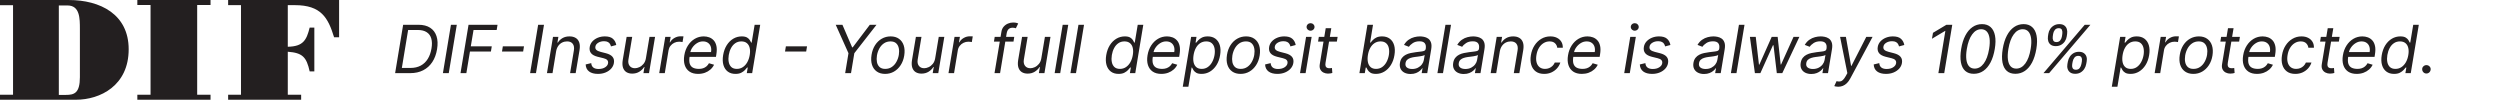
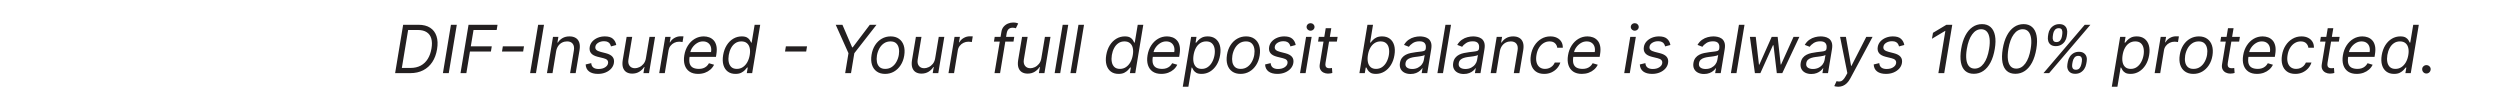
<svg xmlns="http://www.w3.org/2000/svg" width="376" height="15" viewBox="0 0 376 15" fill="none">
  <path d="M61.699 11H59.426L60.633 3.727H62.949C63.654 3.727 64.236 3.875 64.692 4.171C65.152 4.467 65.471 4.89 65.651 5.439C65.834 5.988 65.861 6.644 65.733 7.406C65.61 8.154 65.371 8.797 65.016 9.335C64.663 9.87 64.206 10.281 63.645 10.57C63.086 10.857 62.438 11 61.699 11ZM60.438 10.219H61.727C62.329 10.219 62.847 10.1 63.283 9.864C63.721 9.627 64.073 9.29 64.341 8.852C64.611 8.414 64.796 7.894 64.895 7.293C64.994 6.715 64.985 6.219 64.867 5.805C64.751 5.388 64.522 5.068 64.181 4.846C63.843 4.621 63.389 4.509 62.821 4.509H61.383L60.438 10.219ZM68.702 3.727L67.494 11H66.614L67.821 3.727H68.702ZM69.26 11L70.468 3.727H74.828L74.701 4.509H71.22L70.808 6.966H73.962L73.834 7.747H70.681L70.141 11H69.26ZM78.808 6.973L78.68 7.754H75.499L75.626 6.973H78.808ZM81.817 3.727L80.61 11H79.729L80.936 3.727H81.817ZM83.64 7.719L83.1 11H82.262L83.171 5.545H83.981L83.838 6.398H83.909C84.08 6.121 84.311 5.898 84.602 5.73C84.893 5.56 85.245 5.474 85.657 5.474C86.021 5.474 86.329 5.55 86.58 5.702C86.833 5.851 87.012 6.078 87.116 6.384C87.223 6.687 87.238 7.07 87.162 7.534L86.58 11H85.742L86.31 7.591C86.381 7.165 86.325 6.831 86.143 6.589C85.963 6.348 85.678 6.227 85.287 6.227C85.017 6.227 84.768 6.285 84.538 6.401C84.311 6.517 84.118 6.687 83.959 6.909C83.803 7.132 83.696 7.402 83.64 7.719ZM92.685 6.767L91.89 6.98C91.861 6.852 91.812 6.729 91.741 6.611C91.672 6.49 91.565 6.392 91.421 6.316C91.279 6.238 91.085 6.199 90.839 6.199C90.505 6.199 90.215 6.276 89.969 6.43C89.722 6.581 89.582 6.774 89.546 7.009C89.51 7.214 89.558 7.379 89.688 7.502C89.818 7.625 90.036 7.726 90.341 7.804L91.123 8.003C91.591 8.124 91.925 8.305 92.124 8.546C92.325 8.785 92.394 9.097 92.33 9.48C92.278 9.793 92.142 10.072 91.922 10.318C91.701 10.564 91.42 10.758 91.076 10.901C90.733 11.043 90.351 11.114 89.93 11.114C89.368 11.114 88.926 10.993 88.601 10.751C88.277 10.508 88.104 10.155 88.083 9.693L88.921 9.494C88.942 9.786 89.046 10.006 89.234 10.155C89.423 10.302 89.688 10.375 90.029 10.375C90.42 10.375 90.745 10.292 91.005 10.126C91.266 9.958 91.414 9.757 91.449 9.523C91.485 9.331 91.447 9.171 91.336 9.043C91.227 8.915 91.037 8.82 90.768 8.756L89.901 8.543C89.418 8.422 89.08 8.237 88.885 7.989C88.694 7.74 88.63 7.428 88.694 7.051C88.746 6.743 88.878 6.471 89.091 6.234C89.307 5.998 89.577 5.812 89.901 5.677C90.228 5.542 90.583 5.474 90.966 5.474C91.506 5.474 91.91 5.593 92.177 5.83C92.445 6.064 92.614 6.376 92.685 6.767ZM97.143 8.77L97.683 5.545H98.521L97.612 11H96.773L96.93 10.077H96.873C96.702 10.354 96.465 10.589 96.159 10.783C95.854 10.975 95.495 11.071 95.083 11.071C94.742 11.071 94.451 10.996 94.21 10.847C93.97 10.696 93.8 10.469 93.698 10.165C93.599 9.86 93.587 9.475 93.663 9.011L94.245 5.545H95.083L94.515 8.955C94.451 9.352 94.511 9.67 94.696 9.906C94.881 10.143 95.147 10.261 95.495 10.261C95.703 10.261 95.924 10.208 96.156 10.102C96.39 9.995 96.598 9.832 96.781 9.612C96.965 9.391 97.086 9.111 97.143 8.77ZM99.147 11L100.056 5.545H100.865L100.723 6.369H100.78C100.922 6.099 101.139 5.88 101.43 5.712C101.721 5.544 102.03 5.46 102.357 5.46C102.421 5.46 102.498 5.461 102.588 5.464C102.677 5.464 102.747 5.467 102.797 5.474L102.655 6.327C102.627 6.32 102.563 6.309 102.463 6.295C102.364 6.278 102.257 6.27 102.144 6.27C101.878 6.27 101.633 6.326 101.409 6.437C101.184 6.546 100.995 6.697 100.844 6.891C100.692 7.083 100.595 7.302 100.553 7.548L99.985 11H99.147ZM104.993 11.114C104.47 11.114 104.038 10.998 103.697 10.766C103.356 10.531 103.118 10.204 102.983 9.786C102.849 9.364 102.827 8.874 102.92 8.315C103.012 7.757 103.195 7.264 103.47 6.838C103.745 6.41 104.087 6.076 104.496 5.837C104.906 5.595 105.356 5.474 105.846 5.474C106.13 5.474 106.403 5.522 106.666 5.616C106.929 5.711 107.156 5.865 107.348 6.078C107.54 6.289 107.673 6.568 107.749 6.916C107.825 7.264 107.82 7.693 107.735 8.202L107.678 8.557H103.474L103.587 7.832H106.939C106.994 7.525 106.98 7.25 106.897 7.009C106.816 6.767 106.675 6.576 106.474 6.437C106.275 6.297 106.023 6.227 105.718 6.227C105.403 6.227 105.109 6.312 104.837 6.483C104.565 6.651 104.338 6.864 104.155 7.122C103.973 7.378 103.859 7.638 103.814 7.903L103.715 8.528C103.644 8.981 103.655 9.34 103.747 9.608C103.842 9.875 104.006 10.068 104.241 10.187C104.475 10.303 104.769 10.361 105.121 10.361C105.346 10.361 105.553 10.33 105.743 10.268C105.932 10.204 106.101 10.11 106.251 9.984C106.4 9.857 106.525 9.698 106.627 9.509L107.394 9.736C107.264 10.01 107.08 10.252 106.844 10.46C106.609 10.666 106.335 10.827 106.02 10.943C105.707 11.057 105.365 11.114 104.993 11.114ZM110.613 11.114C110.156 11.114 109.773 10.999 109.463 10.769C109.152 10.537 108.933 10.21 108.806 9.789C108.68 9.365 108.665 8.865 108.759 8.287C108.856 7.714 109.038 7.217 109.303 6.795C109.57 6.374 109.898 6.049 110.286 5.819C110.675 5.589 111.098 5.474 111.558 5.474C111.913 5.474 112.184 5.534 112.371 5.652C112.56 5.768 112.698 5.901 112.783 6.05C112.868 6.197 112.933 6.317 112.978 6.412H113.049L113.497 3.727H114.335L113.127 11H112.318L112.46 10.162H112.36C112.282 10.261 112.173 10.387 112.034 10.538C111.894 10.688 111.709 10.821 111.48 10.94C111.252 11.056 110.963 11.114 110.613 11.114ZM110.819 10.361C111.155 10.361 111.456 10.273 111.721 10.098C111.989 9.92 112.211 9.675 112.389 9.363C112.566 9.048 112.689 8.685 112.758 8.273C112.827 7.866 112.824 7.509 112.751 7.204C112.677 6.896 112.537 6.657 112.328 6.487C112.12 6.314 111.844 6.227 111.501 6.227C111.148 6.227 110.842 6.318 110.581 6.501C110.321 6.681 110.109 6.926 109.945 7.236C109.782 7.544 109.669 7.889 109.605 8.273C109.541 8.661 109.539 9.014 109.601 9.331C109.663 9.646 109.793 9.897 109.992 10.084C110.193 10.268 110.469 10.361 110.819 10.361ZM121.377 6.973L121.249 7.754H118.067L118.195 6.973H121.377ZM125.692 3.727H126.701L128.164 7.122H128.249L130.82 3.727H131.828L128.49 8.003L127.993 11H127.113L127.61 8.003L125.692 3.727ZM133.126 11.114C132.625 11.114 132.204 10.994 131.866 10.755C131.527 10.516 131.288 10.181 131.148 9.75C131.011 9.319 130.989 8.817 131.081 8.244C131.171 7.686 131.35 7.199 131.617 6.785C131.887 6.368 132.222 6.046 132.622 5.819C133.025 5.589 133.467 5.474 133.95 5.474C134.452 5.474 134.871 5.595 135.207 5.837C135.546 6.076 135.785 6.412 135.925 6.845C136.064 7.276 136.088 7.78 135.996 8.358C135.906 8.912 135.725 9.396 135.452 9.81C135.183 10.222 134.848 10.543 134.447 10.773C134.05 11 133.609 11.114 133.126 11.114ZM133.141 10.361C133.524 10.361 133.857 10.262 134.138 10.066C134.423 9.87 134.652 9.61 134.827 9.288C135.005 8.966 135.125 8.618 135.186 8.244C135.243 7.889 135.241 7.559 135.179 7.254C135.117 6.946 134.986 6.698 134.785 6.511C134.584 6.322 134.301 6.227 133.936 6.227C133.553 6.227 133.218 6.327 132.931 6.526C132.647 6.724 132.417 6.986 132.242 7.31C132.067 7.635 131.95 7.984 131.891 8.358C131.834 8.713 131.835 9.043 131.894 9.349C131.956 9.652 132.087 9.897 132.288 10.084C132.492 10.268 132.776 10.361 133.141 10.361ZM140.649 8.77L141.188 5.545H142.026L141.117 11H140.279L140.436 10.077H140.379C140.208 10.354 139.97 10.589 139.665 10.783C139.36 10.975 139.001 11.071 138.589 11.071C138.248 11.071 137.957 10.996 137.715 10.847C137.476 10.696 137.306 10.469 137.204 10.165C137.105 9.86 137.093 9.475 137.169 9.011L137.751 5.545H138.589L138.021 8.955C137.957 9.352 138.017 9.67 138.202 9.906C138.387 10.143 138.653 10.261 139.001 10.261C139.209 10.261 139.429 10.208 139.661 10.102C139.896 9.995 140.104 9.832 140.286 9.612C140.471 9.391 140.592 9.111 140.649 8.77ZM142.652 11L143.561 5.545H144.371L144.229 6.369H144.286C144.428 6.099 144.645 5.88 144.936 5.712C145.227 5.544 145.536 5.46 145.863 5.46C145.926 5.46 146.003 5.461 146.093 5.464C146.183 5.464 146.253 5.467 146.303 5.474L146.161 6.327C146.132 6.32 146.069 6.309 145.969 6.295C145.87 6.278 145.763 6.27 145.65 6.27C145.384 6.27 145.139 6.326 144.914 6.437C144.69 6.546 144.501 6.697 144.35 6.891C144.198 7.083 144.101 7.302 144.059 7.548L143.49 11H142.652ZM152.543 5.545L152.43 6.256H149.489L149.603 5.545H152.543ZM149.574 11L150.611 4.793C150.659 4.48 150.772 4.22 150.952 4.011C151.135 3.803 151.351 3.647 151.602 3.543C151.855 3.438 152.112 3.386 152.373 3.386C152.579 3.386 152.743 3.403 152.866 3.436C152.992 3.469 153.083 3.5 153.14 3.528L152.785 4.253C152.742 4.239 152.685 4.221 152.614 4.2C152.546 4.178 152.451 4.168 152.33 4.168C152.053 4.168 151.842 4.237 151.698 4.377C151.554 4.517 151.456 4.722 151.407 4.991L150.412 11H149.574ZM156.615 8.77L157.155 5.545H157.993L157.084 11H156.246L156.402 10.077H156.346C156.175 10.354 155.937 10.589 155.632 10.783C155.326 10.975 154.968 11.071 154.556 11.071C154.215 11.071 153.924 10.996 153.682 10.847C153.443 10.696 153.273 10.469 153.171 10.165C153.071 9.86 153.06 9.475 153.135 9.011L153.718 5.545H154.556L153.988 8.955C153.924 9.352 153.984 9.67 154.169 9.906C154.353 10.143 154.62 10.261 154.968 10.261C155.176 10.261 155.396 10.208 155.628 10.102C155.863 9.995 156.071 9.832 156.253 9.612C156.438 9.391 156.559 9.111 156.615 8.77ZM160.665 3.727L159.457 11H158.619L159.827 3.727H160.665ZM163.038 3.727L161.83 11H160.992L162.2 3.727H163.038ZM168.23 11.114C167.773 11.114 167.39 10.999 167.08 10.769C166.77 10.537 166.551 10.21 166.423 9.789C166.297 9.365 166.282 8.865 166.377 8.287C166.474 7.714 166.655 7.217 166.92 6.795C167.187 6.374 167.515 6.049 167.904 5.819C168.292 5.589 168.716 5.474 169.175 5.474C169.53 5.474 169.801 5.534 169.988 5.652C170.177 5.768 170.315 5.901 170.4 6.05C170.485 6.197 170.55 6.317 170.595 6.412H170.666L171.114 3.727H171.952L170.744 11H169.935L170.077 10.162H169.977C169.899 10.261 169.79 10.387 169.651 10.538C169.511 10.688 169.326 10.821 169.097 10.94C168.869 11.056 168.581 11.114 168.23 11.114ZM168.436 10.361C168.772 10.361 169.073 10.273 169.338 10.098C169.606 9.92 169.828 9.675 170.006 9.363C170.183 9.048 170.307 8.685 170.375 8.273C170.444 7.866 170.441 7.509 170.368 7.204C170.295 6.896 170.154 6.657 169.945 6.487C169.737 6.314 169.461 6.227 169.118 6.227C168.765 6.227 168.459 6.318 168.198 6.501C167.938 6.681 167.726 6.926 167.563 7.236C167.399 7.544 167.286 7.889 167.222 8.273C167.158 8.661 167.157 9.014 167.218 9.331C167.28 9.646 167.41 9.897 167.609 10.084C167.81 10.268 168.086 10.361 168.436 10.361ZM174.661 11.114C174.138 11.114 173.706 10.998 173.365 10.766C173.024 10.531 172.786 10.204 172.651 9.786C172.517 9.364 172.495 8.874 172.588 8.315C172.68 7.757 172.863 7.264 173.138 6.838C173.413 6.41 173.755 6.076 174.164 5.837C174.574 5.595 175.024 5.474 175.514 5.474C175.798 5.474 176.071 5.522 176.334 5.616C176.597 5.711 176.824 5.865 177.016 6.078C177.208 6.289 177.341 6.568 177.417 6.916C177.493 7.264 177.488 7.693 177.403 8.202L177.346 8.557H173.142L173.255 7.832H176.607C176.662 7.525 176.648 7.25 176.565 7.009C176.484 6.767 176.343 6.576 176.142 6.437C175.943 6.297 175.691 6.227 175.386 6.227C175.071 6.227 174.777 6.312 174.505 6.483C174.233 6.651 174.006 6.864 173.823 7.122C173.641 7.378 173.527 7.638 173.482 7.903L173.383 8.528C173.312 8.981 173.323 9.34 173.415 9.608C173.51 9.875 173.674 10.068 173.909 10.187C174.143 10.303 174.436 10.361 174.789 10.361C175.014 10.361 175.221 10.33 175.411 10.268C175.6 10.204 175.769 10.11 175.919 9.984C176.068 9.857 176.193 9.698 176.295 9.509L177.062 9.736C176.932 10.01 176.748 10.252 176.512 10.46C176.277 10.666 176.003 10.827 175.688 10.943C175.375 11.057 175.033 11.114 174.661 11.114ZM177.888 13.046L179.145 5.545H179.954L179.812 6.412H179.912C179.988 6.317 180.092 6.197 180.224 6.05C180.359 5.901 180.54 5.768 180.768 5.652C180.997 5.534 181.29 5.474 181.645 5.474C182.104 5.474 182.489 5.589 182.799 5.819C183.109 6.049 183.328 6.374 183.456 6.795C183.584 7.217 183.6 7.714 183.506 8.287C183.411 8.865 183.23 9.365 182.962 9.789C182.695 10.21 182.368 10.537 181.982 10.769C181.596 10.999 181.176 11.114 180.721 11.114C180.371 11.114 180.1 11.056 179.908 10.94C179.716 10.821 179.577 10.688 179.489 10.538C179.402 10.387 179.334 10.261 179.287 10.162H179.216L178.733 13.046H177.888ZM179.514 8.273C179.448 8.685 179.448 9.048 179.514 9.363C179.583 9.675 179.719 9.92 179.922 10.098C180.128 10.273 180.399 10.361 180.736 10.361C181.086 10.361 181.393 10.268 181.655 10.084C181.921 9.897 182.138 9.646 182.309 9.331C182.482 9.014 182.601 8.661 182.667 8.273C182.729 7.889 182.727 7.544 182.66 7.236C182.594 6.926 182.459 6.681 182.256 6.501C182.052 6.318 181.773 6.227 181.417 6.227C181.077 6.227 180.775 6.314 180.512 6.487C180.251 6.657 180.036 6.896 179.866 7.204C179.698 7.509 179.58 7.866 179.514 8.273ZM186.583 11.114C186.082 11.114 185.661 10.994 185.323 10.755C184.984 10.516 184.745 10.181 184.605 9.75C184.468 9.319 184.446 8.817 184.538 8.244C184.628 7.686 184.807 7.199 185.074 6.785C185.344 6.368 185.679 6.046 186.079 5.819C186.482 5.589 186.924 5.474 187.407 5.474C187.909 5.474 188.328 5.595 188.664 5.837C189.003 6.076 189.242 6.412 189.382 6.845C189.521 7.276 189.545 7.78 189.453 8.358C189.363 8.912 189.182 9.396 188.909 9.81C188.64 10.222 188.305 10.543 187.904 10.773C187.507 11 187.066 11.114 186.583 11.114ZM186.598 10.361C186.981 10.361 187.314 10.262 187.596 10.066C187.88 9.87 188.109 9.61 188.284 9.288C188.462 8.966 188.582 8.618 188.643 8.244C188.7 7.889 188.698 7.559 188.636 7.254C188.574 6.946 188.443 6.698 188.242 6.511C188.041 6.322 187.758 6.227 187.393 6.227C187.01 6.227 186.675 6.327 186.388 6.526C186.104 6.724 185.874 6.986 185.699 7.31C185.524 7.635 185.407 7.984 185.348 8.358C185.291 8.713 185.292 9.043 185.351 9.349C185.413 9.652 185.544 9.897 185.745 10.084C185.949 10.268 186.233 10.361 186.598 10.361ZM194.873 6.767L194.077 6.98C194.049 6.852 193.999 6.729 193.928 6.611C193.859 6.49 193.753 6.392 193.608 6.316C193.466 6.238 193.272 6.199 193.026 6.199C192.692 6.199 192.402 6.276 192.156 6.43C191.91 6.581 191.769 6.774 191.733 7.009C191.698 7.214 191.745 7.379 191.876 7.502C192.006 7.625 192.224 7.726 192.529 7.804L193.31 8.003C193.779 8.124 194.113 8.305 194.312 8.546C194.513 8.785 194.581 9.097 194.518 9.48C194.465 9.793 194.329 10.072 194.109 10.318C193.889 10.564 193.607 10.758 193.264 10.901C192.921 11.043 192.538 11.114 192.117 11.114C191.556 11.114 191.113 10.993 190.789 10.751C190.465 10.508 190.292 10.155 190.27 9.693L191.108 9.494C191.13 9.786 191.234 10.006 191.421 10.155C191.61 10.302 191.876 10.375 192.216 10.375C192.607 10.375 192.933 10.292 193.193 10.126C193.453 9.958 193.601 9.757 193.637 9.523C193.672 9.331 193.635 9.171 193.523 9.043C193.414 8.915 193.225 8.82 192.955 8.756L192.089 8.543C191.606 8.422 191.267 8.237 191.073 7.989C190.881 7.74 190.817 7.428 190.881 7.051C190.933 6.743 191.066 6.471 191.279 6.234C191.494 5.998 191.764 5.812 192.089 5.677C192.415 5.542 192.77 5.474 193.154 5.474C193.694 5.474 194.097 5.593 194.365 5.83C194.632 6.064 194.802 6.376 194.873 6.767ZM195.523 11L196.433 5.545H197.271L196.362 11H195.523ZM197.107 4.622C196.944 4.622 196.803 4.567 196.685 4.455C196.569 4.344 196.511 4.21 196.511 4.054C196.511 3.898 196.569 3.764 196.685 3.653C196.803 3.541 196.944 3.486 197.107 3.486C197.271 3.486 197.41 3.541 197.526 3.653C197.645 3.764 197.704 3.898 197.704 4.054C197.704 4.21 197.645 4.344 197.526 4.455C197.41 4.567 197.271 4.622 197.107 4.622ZM201.178 5.545L201.064 6.256H198.237L198.351 5.545H201.178ZM199.388 4.239H200.226L199.36 9.438C199.322 9.674 199.328 9.852 199.377 9.97C199.429 10.086 199.508 10.164 199.612 10.204C199.718 10.242 199.833 10.261 199.956 10.261C200.048 10.261 200.124 10.257 200.183 10.247C200.243 10.235 200.29 10.226 200.325 10.219L200.382 10.972C200.318 10.993 200.232 11.014 200.123 11.036C200.017 11.059 199.885 11.071 199.729 11.071C199.492 11.071 199.27 11.02 199.061 10.918C198.853 10.816 198.693 10.662 198.582 10.453C198.471 10.245 198.441 9.982 198.493 9.665L199.388 4.239ZM204.455 11L205.663 3.727H206.501L206.061 6.412H206.132C206.207 6.317 206.313 6.197 206.448 6.05C206.583 5.901 206.764 5.768 206.991 5.652C207.218 5.534 207.509 5.474 207.865 5.474C208.324 5.474 208.709 5.589 209.019 5.819C209.331 6.049 209.55 6.374 209.676 6.795C209.803 7.217 209.82 7.714 209.725 8.287C209.631 8.865 209.45 9.365 209.182 9.789C208.917 10.21 208.59 10.537 208.202 10.769C207.816 10.999 207.396 11.114 206.941 11.114C206.591 11.114 206.32 11.056 206.128 10.94C205.939 10.821 205.799 10.688 205.709 10.538C205.621 10.387 205.554 10.261 205.507 10.162H205.407L205.265 11H204.455ZM205.734 8.273C205.668 8.685 205.669 9.048 205.737 9.363C205.806 9.675 205.942 9.92 206.146 10.098C206.349 10.273 206.619 10.361 206.955 10.361C207.306 10.361 207.614 10.268 207.879 10.084C208.144 9.897 208.362 9.646 208.532 9.331C208.703 9.014 208.821 8.661 208.887 8.273C208.949 7.889 208.946 7.544 208.88 7.236C208.816 6.926 208.681 6.681 208.475 6.501C208.272 6.318 207.992 6.227 207.637 6.227C207.296 6.227 206.994 6.314 206.732 6.487C206.471 6.657 206.256 6.896 206.085 7.204C205.917 7.509 205.8 7.866 205.734 8.273ZM212.144 11.128C211.798 11.128 211.495 11.063 211.235 10.932C210.974 10.8 210.781 10.609 210.656 10.361C210.53 10.11 210.496 9.807 210.553 9.452C210.607 9.139 210.713 8.886 210.869 8.692C211.025 8.495 211.214 8.341 211.437 8.23C211.662 8.116 211.903 8.032 212.161 7.978C212.422 7.921 212.681 7.877 212.939 7.847C213.275 7.804 213.549 7.771 213.759 7.747C213.97 7.723 214.129 7.684 214.235 7.63C214.342 7.576 214.407 7.482 214.431 7.349V7.321C214.487 6.973 214.441 6.702 214.292 6.508C214.143 6.311 213.877 6.213 213.493 6.213C213.095 6.213 212.763 6.301 212.495 6.476C212.228 6.651 212.03 6.838 211.902 7.037L211.164 6.753C211.358 6.421 211.59 6.163 211.86 5.979C212.129 5.792 212.412 5.661 212.708 5.588C213.004 5.512 213.289 5.474 213.564 5.474C213.739 5.474 213.937 5.496 214.157 5.538C214.377 5.579 214.583 5.663 214.775 5.79C214.969 5.918 215.115 6.111 215.212 6.369C215.311 6.627 215.325 6.973 215.254 7.406L214.658 11H213.82L213.948 10.261H213.905C213.829 10.38 213.713 10.506 213.557 10.641C213.403 10.776 213.208 10.891 212.971 10.986C212.737 11.081 212.461 11.128 212.144 11.128ZM212.385 10.375C212.717 10.375 213.007 10.31 213.255 10.18C213.506 10.05 213.707 9.881 213.859 9.675C214.013 9.469 214.109 9.253 214.146 9.026L214.274 8.259C214.232 8.301 214.148 8.34 214.022 8.376C213.897 8.409 213.755 8.438 213.596 8.464C213.44 8.488 213.287 8.509 213.138 8.528C212.991 8.545 212.873 8.559 212.783 8.571C212.56 8.599 212.348 8.646 212.147 8.71C211.948 8.771 211.78 8.865 211.643 8.99C211.508 9.113 211.424 9.281 211.391 9.494C211.341 9.786 211.411 10.006 211.6 10.155C211.79 10.302 212.051 10.375 212.385 10.375ZM218.233 3.727L217.026 11H216.188L217.395 3.727H218.233ZM220.151 11.128C219.806 11.128 219.503 11.063 219.242 10.932C218.982 10.8 218.789 10.609 218.664 10.361C218.538 10.11 218.504 9.807 218.561 9.452C218.615 9.139 218.72 8.886 218.877 8.692C219.033 8.495 219.222 8.341 219.445 8.23C219.67 8.116 219.911 8.032 220.169 7.978C220.43 7.921 220.689 7.877 220.947 7.847C221.283 7.804 221.557 7.771 221.767 7.747C221.978 7.723 222.137 7.684 222.243 7.63C222.35 7.576 222.415 7.482 222.438 7.349V7.321C222.495 6.973 222.449 6.702 222.3 6.508C222.151 6.311 221.884 6.213 221.501 6.213C221.103 6.213 220.771 6.301 220.503 6.476C220.235 6.651 220.038 6.838 219.91 7.037L219.171 6.753C219.365 6.421 219.597 6.163 219.867 5.979C220.137 5.792 220.42 5.661 220.716 5.588C221.012 5.512 221.297 5.474 221.572 5.474C221.747 5.474 221.945 5.496 222.165 5.538C222.385 5.579 222.591 5.663 222.783 5.79C222.977 5.918 223.123 6.111 223.22 6.369C223.319 6.627 223.333 6.973 223.262 7.406L222.666 11H221.828L221.955 10.261H221.913C221.837 10.38 221.721 10.506 221.565 10.641C221.411 10.776 221.216 10.891 220.979 10.986C220.744 11.081 220.469 11.128 220.151 11.128ZM220.393 10.375C220.724 10.375 221.014 10.31 221.263 10.18C221.514 10.05 221.715 9.881 221.867 9.675C222.021 9.469 222.116 9.253 222.154 9.026L222.282 8.259C222.24 8.301 222.155 8.34 222.03 8.376C221.905 8.409 221.762 8.438 221.604 8.464C221.448 8.488 221.295 8.509 221.146 8.528C220.999 8.545 220.881 8.559 220.791 8.571C220.568 8.599 220.356 8.646 220.155 8.71C219.956 8.771 219.788 8.865 219.651 8.99C219.516 9.113 219.432 9.281 219.399 9.494C219.349 9.786 219.419 10.006 219.608 10.155C219.798 10.302 220.059 10.375 220.393 10.375ZM225.573 7.719L225.033 11H224.195L225.104 5.545H225.914L225.772 6.398H225.843C226.013 6.121 226.244 5.898 226.536 5.73C226.827 5.56 227.178 5.474 227.59 5.474C227.955 5.474 228.263 5.55 228.513 5.702C228.767 5.851 228.946 6.078 229.05 6.384C229.156 6.687 229.172 7.07 229.096 7.534L228.513 11H227.675L228.244 7.591C228.315 7.165 228.259 6.831 228.077 6.589C227.897 6.348 227.612 6.227 227.221 6.227C226.951 6.227 226.701 6.285 226.472 6.401C226.244 6.517 226.051 6.687 225.893 6.909C225.737 7.132 225.63 7.402 225.573 7.719ZM232.247 11.114C231.733 11.114 231.311 10.993 230.982 10.751C230.656 10.51 230.428 10.177 230.301 9.754C230.173 9.33 230.154 8.846 230.244 8.301C230.334 7.747 230.516 7.258 230.791 6.835C231.065 6.408 231.407 6.076 231.817 5.837C232.227 5.595 232.677 5.474 233.17 5.474C233.553 5.474 233.887 5.545 234.171 5.688C234.455 5.83 234.674 6.028 234.828 6.284C234.982 6.54 235.054 6.838 235.045 7.179H234.207C234.183 6.93 234.077 6.71 233.887 6.518C233.7 6.324 233.423 6.227 233.056 6.227C232.73 6.227 232.429 6.312 232.154 6.483C231.88 6.651 231.649 6.889 231.462 7.197C231.275 7.502 231.148 7.861 231.082 8.273C231.011 8.694 231.017 9.061 231.1 9.374C231.182 9.686 231.333 9.929 231.551 10.102C231.768 10.274 232.043 10.361 232.374 10.361C232.592 10.361 232.796 10.323 232.985 10.247C233.175 10.171 233.343 10.062 233.49 9.92C233.636 9.778 233.752 9.608 233.838 9.409H234.676C234.571 9.731 234.405 10.021 234.175 10.279C233.945 10.535 233.667 10.738 233.34 10.89C233.014 11.039 232.649 11.114 232.247 11.114ZM237.904 11.114C237.38 11.114 236.948 10.998 236.607 10.766C236.267 10.531 236.029 10.204 235.894 9.786C235.759 9.364 235.737 8.874 235.83 8.315C235.922 7.757 236.106 7.264 236.38 6.838C236.655 6.41 236.997 6.076 237.406 5.837C237.816 5.595 238.266 5.474 238.756 5.474C239.04 5.474 239.313 5.522 239.576 5.616C239.839 5.711 240.066 5.865 240.258 6.078C240.45 6.289 240.584 6.568 240.659 6.916C240.735 7.264 240.73 7.693 240.645 8.202L240.588 8.557H236.384L236.497 7.832H239.85C239.904 7.525 239.89 7.25 239.807 7.009C239.727 6.767 239.586 6.576 239.384 6.437C239.186 6.297 238.933 6.227 238.628 6.227C238.313 6.227 238.02 6.312 237.747 6.483C237.475 6.651 237.248 6.864 237.066 7.122C236.883 7.378 236.77 7.638 236.725 7.903L236.625 8.528C236.554 8.981 236.565 9.34 236.657 9.608C236.752 9.875 236.916 10.068 237.151 10.187C237.385 10.303 237.679 10.361 238.031 10.361C238.256 10.361 238.463 10.33 238.653 10.268C238.842 10.204 239.012 10.11 239.161 9.984C239.31 9.857 239.435 9.698 239.537 9.509L240.304 9.736C240.174 10.01 239.99 10.252 239.754 10.46C239.519 10.666 239.245 10.827 238.93 10.943C238.617 11.057 238.275 11.114 237.904 11.114ZM244.283 11L245.192 5.545H246.03L245.121 11H244.283ZM245.867 4.622C245.704 4.622 245.563 4.567 245.444 4.455C245.328 4.344 245.27 4.21 245.27 4.054C245.27 3.898 245.328 3.764 245.444 3.653C245.563 3.541 245.704 3.486 245.867 3.486C246.03 3.486 246.17 3.541 246.286 3.653C246.404 3.764 246.464 3.898 246.464 4.054C246.464 4.21 246.404 4.344 246.286 4.455C246.17 4.567 246.03 4.622 245.867 4.622ZM251.23 6.767L250.435 6.98C250.406 6.852 250.357 6.729 250.286 6.611C250.217 6.49 250.11 6.392 249.966 6.316C249.824 6.238 249.63 6.199 249.384 6.199C249.05 6.199 248.76 6.276 248.513 6.43C248.267 6.581 248.126 6.774 248.091 7.009C248.055 7.214 248.103 7.379 248.233 7.502C248.363 7.625 248.581 7.726 248.886 7.804L249.668 8.003C250.136 8.124 250.47 8.305 250.669 8.546C250.87 8.785 250.939 9.097 250.875 9.48C250.823 9.793 250.687 10.072 250.467 10.318C250.246 10.564 249.965 10.758 249.621 10.901C249.278 11.043 248.896 11.114 248.474 11.114C247.913 11.114 247.471 10.993 247.146 10.751C246.822 10.508 246.649 10.155 246.628 9.693L247.466 9.494C247.487 9.786 247.591 10.006 247.778 10.155C247.968 10.302 248.233 10.375 248.574 10.375C248.964 10.375 249.29 10.292 249.55 10.126C249.811 9.958 249.959 9.757 249.994 9.523C250.03 9.331 249.992 9.171 249.881 9.043C249.772 8.915 249.582 8.82 249.312 8.756L248.446 8.543C247.963 8.422 247.625 8.237 247.43 7.989C247.239 7.74 247.175 7.428 247.239 7.051C247.291 6.743 247.423 6.471 247.636 6.234C247.852 5.998 248.122 5.812 248.446 5.677C248.773 5.542 249.128 5.474 249.511 5.474C250.051 5.474 250.455 5.593 250.722 5.83C250.99 6.064 251.159 6.376 251.23 6.767ZM256.284 11.128C255.939 11.128 255.636 11.063 255.375 10.932C255.115 10.8 254.922 10.609 254.796 10.361C254.671 10.11 254.637 9.807 254.693 9.452C254.748 9.139 254.853 8.886 255.009 8.692C255.166 8.495 255.355 8.341 255.578 8.23C255.802 8.116 256.044 8.032 256.302 7.978C256.562 7.921 256.822 7.877 257.08 7.847C257.416 7.804 257.689 7.771 257.9 7.747C258.111 7.723 258.269 7.684 258.376 7.63C258.482 7.576 258.548 7.482 258.571 7.349V7.321C258.628 6.973 258.582 6.702 258.433 6.508C258.284 6.311 258.017 6.213 257.634 6.213C257.236 6.213 256.903 6.301 256.636 6.476C256.368 6.651 256.171 6.838 256.043 7.037L255.304 6.753C255.498 6.421 255.73 6.163 256 5.979C256.27 5.792 256.553 5.661 256.849 5.588C257.145 5.512 257.43 5.474 257.705 5.474C257.88 5.474 258.078 5.496 258.298 5.538C258.518 5.579 258.724 5.663 258.916 5.79C259.11 5.918 259.255 6.111 259.352 6.369C259.452 6.627 259.466 6.973 259.395 7.406L258.798 11H257.96L258.088 10.261H258.046C257.97 10.38 257.854 10.506 257.698 10.641C257.544 10.776 257.348 10.891 257.112 10.986C256.877 11.081 256.602 11.128 256.284 11.128ZM256.526 10.375C256.857 10.375 257.147 10.31 257.396 10.18C257.647 10.05 257.848 9.881 257.999 9.675C258.153 9.469 258.249 9.253 258.287 9.026L258.415 8.259C258.372 8.301 258.288 8.34 258.163 8.376C258.037 8.409 257.895 8.438 257.737 8.464C257.58 8.488 257.428 8.509 257.279 8.528C257.132 8.545 257.013 8.559 256.923 8.571C256.701 8.599 256.489 8.646 256.288 8.71C256.089 8.771 255.921 8.865 255.784 8.99C255.649 9.113 255.565 9.281 255.531 9.494C255.482 9.786 255.552 10.006 255.741 10.155C255.93 10.302 256.192 10.375 256.526 10.375ZM262.374 3.727L261.166 11H260.328L261.536 3.727H262.374ZM263.937 11L263.184 5.545H264.065L264.548 9.722H264.605L266.465 5.545H267.36L267.815 9.707H267.872L269.747 5.545H270.627L268.056 11H267.232L266.735 6.81H266.65L264.761 11H263.937ZM272.417 11.128C272.071 11.128 271.768 11.063 271.508 10.932C271.248 10.8 271.055 10.609 270.929 10.361C270.804 10.11 270.769 9.807 270.826 9.452C270.881 9.139 270.986 8.886 271.142 8.692C271.298 8.495 271.488 8.341 271.71 8.23C271.935 8.116 272.177 8.032 272.435 7.978C272.695 7.921 272.954 7.877 273.213 7.847C273.549 7.804 273.822 7.771 274.033 7.747C274.244 7.723 274.402 7.684 274.509 7.63C274.615 7.576 274.68 7.482 274.704 7.349V7.321C274.761 6.973 274.715 6.702 274.566 6.508C274.416 6.311 274.15 6.213 273.767 6.213C273.369 6.213 273.036 6.301 272.769 6.476C272.501 6.651 272.303 6.838 272.176 7.037L271.437 6.753C271.631 6.421 271.863 6.163 272.133 5.979C272.403 5.792 272.686 5.661 272.982 5.588C273.278 5.512 273.563 5.474 273.838 5.474C274.013 5.474 274.21 5.496 274.431 5.538C274.651 5.579 274.857 5.663 275.048 5.79C275.243 5.918 275.388 6.111 275.485 6.369C275.585 6.627 275.599 6.973 275.528 7.406L274.931 11H274.093L274.221 10.261H274.178C274.103 10.38 273.987 10.506 273.83 10.641C273.677 10.776 273.481 10.891 273.244 10.986C273.01 11.081 272.734 11.128 272.417 11.128ZM272.659 10.375C272.99 10.375 273.28 10.31 273.529 10.18C273.78 10.05 273.981 9.881 274.132 9.675C274.286 9.469 274.382 9.253 274.42 9.026L274.548 8.259C274.505 8.301 274.421 8.34 274.296 8.376C274.17 8.409 274.028 8.438 273.869 8.464C273.713 8.488 273.561 8.509 273.411 8.528C273.265 8.545 273.146 8.559 273.056 8.571C272.834 8.599 272.622 8.646 272.421 8.71C272.222 8.771 272.054 8.865 271.916 8.99C271.781 9.113 271.697 9.281 271.664 9.494C271.615 9.786 271.684 10.006 271.874 10.155C272.063 10.302 272.325 10.375 272.659 10.375ZM276.472 13.046C276.33 13.046 276.204 13.034 276.095 13.01C275.989 12.989 275.915 12.967 275.875 12.946L276.216 12.207C276.41 12.259 276.583 12.275 276.734 12.254C276.888 12.235 277.034 12.16 277.171 12.03C277.311 11.902 277.456 11.701 277.608 11.426L277.842 11L276.749 5.545H277.622L278.403 9.906H278.46L280.69 5.545H281.635L278.29 11.788C278.134 12.079 277.962 12.318 277.775 12.502C277.588 12.687 277.385 12.823 277.168 12.911C276.95 13.001 276.718 13.046 276.472 13.046ZM286.406 6.767L285.61 6.98C285.582 6.852 285.532 6.729 285.461 6.611C285.393 6.49 285.286 6.392 285.142 6.316C285 6.238 284.806 6.199 284.559 6.199C284.225 6.199 283.935 6.276 283.689 6.43C283.443 6.581 283.302 6.774 283.267 7.009C283.231 7.214 283.279 7.379 283.409 7.502C283.539 7.625 283.757 7.726 284.062 7.804L284.843 8.003C285.312 8.124 285.646 8.305 285.845 8.546C286.046 8.785 286.115 9.097 286.051 9.48C285.999 9.793 285.863 10.072 285.642 10.318C285.422 10.564 285.141 10.758 284.797 10.901C284.454 11.043 284.072 11.114 283.65 11.114C283.089 11.114 282.646 10.993 282.322 10.751C281.998 10.508 281.825 10.155 281.804 9.693L282.642 9.494C282.663 9.786 282.767 10.006 282.954 10.155C283.144 10.302 283.409 10.375 283.75 10.375C284.14 10.375 284.466 10.292 284.726 10.126C284.987 9.958 285.135 9.757 285.17 9.523C285.206 9.331 285.168 9.171 285.056 9.043C284.948 8.915 284.758 8.82 284.488 8.756L283.622 8.543C283.139 8.422 282.8 8.237 282.606 7.989C282.414 7.74 282.35 7.428 282.414 7.051C282.467 6.743 282.599 6.471 282.812 6.234C283.028 5.998 283.297 5.812 283.622 5.677C283.949 5.542 284.304 5.474 284.687 5.474C285.227 5.474 285.631 5.593 285.898 5.83C286.166 6.064 286.335 6.376 286.406 6.767ZM293.619 3.727L292.412 11H291.531L292.582 4.651H292.54L290.565 5.83L290.721 4.935L292.738 3.727H293.619ZM296.861 11.099C296.326 11.099 295.895 10.954 295.569 10.663C295.242 10.369 295.027 9.944 294.922 9.388C294.818 8.829 294.83 8.154 294.958 7.364C295.086 6.578 295.295 5.906 295.586 5.35C295.878 4.791 296.236 4.365 296.662 4.072C297.089 3.776 297.567 3.628 298.097 3.628C298.627 3.628 299.057 3.776 299.386 4.072C299.718 4.368 299.938 4.794 300.047 5.35C300.158 5.906 300.147 6.578 300.015 7.364C299.882 8.154 299.67 8.828 299.379 9.384C299.088 9.941 298.729 10.366 298.303 10.659C297.877 10.953 297.396 11.099 296.861 11.099ZM296.989 10.318C297.522 10.318 297.978 10.062 298.356 9.551C298.738 9.037 299.006 8.308 299.162 7.364C299.267 6.734 299.288 6.198 299.226 5.755C299.165 5.312 299.028 4.975 298.814 4.743C298.601 4.511 298.32 4.395 297.969 4.395C297.444 4.395 296.992 4.654 296.613 5.173C296.234 5.689 295.966 6.419 295.81 7.364C295.706 7.993 295.684 8.528 295.743 8.969C295.802 9.409 295.937 9.744 296.148 9.974C296.358 10.203 296.639 10.318 296.989 10.318ZM303.111 11.099C302.576 11.099 302.145 10.954 301.819 10.663C301.492 10.369 301.277 9.944 301.172 9.388C301.068 8.829 301.08 8.154 301.208 7.364C301.336 6.578 301.545 5.906 301.836 5.35C302.128 4.791 302.486 4.365 302.912 4.072C303.339 3.776 303.817 3.628 304.347 3.628C304.877 3.628 305.307 3.776 305.636 4.072C305.968 4.368 306.188 4.794 306.297 5.35C306.408 5.906 306.397 6.578 306.265 7.364C306.132 8.154 305.92 8.828 305.629 9.384C305.338 9.941 304.979 10.366 304.553 10.659C304.127 10.953 303.646 11.099 303.111 11.099ZM303.239 10.318C303.772 10.318 304.228 10.062 304.606 9.551C304.988 9.037 305.256 8.308 305.412 7.364C305.517 6.734 305.538 6.198 305.476 5.755C305.415 5.312 305.278 4.975 305.064 4.743C304.851 4.511 304.57 4.395 304.219 4.395C303.694 4.395 303.242 4.654 302.863 5.173C302.484 5.689 302.216 6.419 302.06 7.364C301.956 7.993 301.934 8.528 301.993 8.969C302.052 9.409 302.187 9.744 302.398 9.974C302.608 10.203 302.889 10.318 303.239 10.318ZM310.938 9.636L311.009 9.253C311.059 8.988 311.156 8.745 311.3 8.525C311.447 8.302 311.636 8.125 311.868 7.992C312.1 7.857 312.368 7.79 312.671 7.79C312.979 7.79 313.226 7.857 313.413 7.992C313.603 8.125 313.733 8.302 313.804 8.525C313.875 8.745 313.885 8.988 313.836 9.253L313.765 9.636C313.717 9.899 313.622 10.142 313.477 10.364C313.333 10.587 313.146 10.766 312.916 10.901C312.686 11.033 312.42 11.099 312.117 11.099C311.809 11.099 311.559 11.033 311.368 10.901C311.178 10.766 311.047 10.587 310.974 10.364C310.903 10.142 310.891 9.899 310.938 9.636ZM311.733 9.253L311.662 9.636C311.622 9.857 311.64 10.054 311.716 10.229C311.794 10.402 311.961 10.489 312.216 10.489C312.465 10.489 312.654 10.402 312.785 10.229C312.915 10.054 313 9.857 313.04 9.636L313.111 9.253C313.152 9.033 313.135 8.836 313.062 8.663C312.991 8.488 312.827 8.401 312.572 8.401C312.323 8.401 312.131 8.488 311.996 8.663C311.861 8.836 311.774 9.033 311.733 9.253ZM308.012 5.474L308.069 5.091C308.109 4.826 308.202 4.583 308.349 4.363C308.496 4.14 308.687 3.963 308.921 3.83C309.158 3.695 309.428 3.628 309.731 3.628C310.038 3.628 310.285 3.695 310.469 3.83C310.654 3.963 310.781 4.14 310.849 4.363C310.92 4.583 310.936 4.826 310.895 5.091L310.839 5.474C310.801 5.74 310.708 5.983 310.562 6.206C310.417 6.428 310.228 6.606 309.993 6.739C309.761 6.871 309.494 6.938 309.191 6.938C308.883 6.938 308.636 6.871 308.449 6.739C308.262 6.606 308.133 6.428 308.062 6.206C307.991 5.983 307.974 5.74 308.012 5.474ZM308.793 5.091L308.736 5.474C308.703 5.697 308.723 5.895 308.797 6.067C308.87 6.24 309.035 6.327 309.29 6.327C309.539 6.327 309.729 6.24 309.862 6.067C309.997 5.895 310.081 5.697 310.114 5.474L310.171 5.091C310.204 4.871 310.186 4.674 310.118 4.501C310.049 4.326 309.887 4.239 309.631 4.239C309.383 4.239 309.189 4.326 309.049 4.501C308.912 4.674 308.826 4.871 308.793 5.091ZM307.337 11L313.545 3.727H314.397L308.189 11H307.337ZM317.614 13.046L318.871 5.545H319.681L319.539 6.412H319.638C319.714 6.317 319.818 6.197 319.951 6.05C320.086 5.901 320.267 5.768 320.494 5.652C320.724 5.534 321.016 5.474 321.371 5.474C321.831 5.474 322.215 5.589 322.525 5.819C322.836 6.049 323.055 6.374 323.182 6.795C323.31 7.217 323.327 7.714 323.232 8.287C323.137 8.865 322.956 9.365 322.689 9.789C322.421 10.21 322.095 10.537 321.709 10.769C321.323 10.999 320.903 11.114 320.448 11.114C320.098 11.114 319.827 11.056 319.635 10.94C319.443 10.821 319.303 10.688 319.216 10.538C319.128 10.387 319.061 10.261 319.013 10.162H318.942L318.459 13.046H317.614ZM319.241 8.273C319.174 8.685 319.174 9.048 319.241 9.363C319.309 9.675 319.445 9.92 319.649 10.098C319.855 10.273 320.126 10.361 320.462 10.361C320.813 10.361 321.119 10.268 321.382 10.084C321.647 9.897 321.865 9.646 322.035 9.331C322.208 9.014 322.328 8.661 322.394 8.273C322.456 7.889 322.453 7.544 322.387 7.236C322.321 6.926 322.186 6.681 321.982 6.501C321.778 6.318 321.499 6.227 321.144 6.227C320.803 6.227 320.501 6.314 320.238 6.487C319.978 6.657 319.763 6.896 319.592 7.204C319.424 7.509 319.307 7.866 319.241 8.273ZM324.059 11L324.968 5.545H325.777L325.635 6.369H325.692C325.834 6.099 326.051 5.88 326.342 5.712C326.633 5.544 326.942 5.46 327.269 5.46C327.333 5.46 327.41 5.461 327.5 5.464C327.59 5.464 327.659 5.467 327.709 5.474L327.567 6.327C327.539 6.32 327.475 6.309 327.375 6.295C327.276 6.278 327.169 6.27 327.056 6.27C326.791 6.27 326.546 6.326 326.321 6.437C326.096 6.546 325.908 6.697 325.756 6.891C325.605 7.083 325.507 7.302 325.465 7.548L324.897 11H324.059ZM329.884 11.114C329.382 11.114 328.962 10.994 328.624 10.755C328.285 10.516 328.046 10.181 327.906 9.75C327.769 9.319 327.746 8.817 327.839 8.244C327.929 7.686 328.107 7.199 328.375 6.785C328.645 6.368 328.98 6.046 329.38 5.819C329.782 5.589 330.225 5.474 330.708 5.474C331.21 5.474 331.629 5.595 331.965 5.837C332.304 6.076 332.543 6.412 332.683 6.845C332.822 7.276 332.846 7.78 332.754 8.358C332.664 8.912 332.482 9.396 332.21 9.81C331.94 10.222 331.605 10.543 331.205 10.773C330.808 11 330.367 11.114 329.884 11.114ZM329.898 10.361C330.282 10.361 330.615 10.262 330.896 10.066C331.18 9.87 331.41 9.61 331.585 9.288C331.763 8.966 331.882 8.618 331.944 8.244C332.001 7.889 331.998 7.559 331.937 7.254C331.875 6.946 331.744 6.698 331.543 6.511C331.341 6.322 331.058 6.227 330.694 6.227C330.31 6.227 329.975 6.327 329.689 6.526C329.405 6.724 329.175 6.986 329 7.31C328.825 7.635 328.708 7.984 328.648 8.358C328.592 8.713 328.593 9.043 328.652 9.349C328.714 9.652 328.845 9.897 329.046 10.084C329.25 10.268 329.534 10.361 329.898 10.361ZM336.881 5.545L336.767 6.256H333.941L334.054 5.545H336.881ZM335.091 4.239H335.929L335.063 9.438C335.025 9.674 335.031 9.852 335.08 9.97C335.133 10.086 335.211 10.164 335.315 10.204C335.421 10.242 335.536 10.261 335.659 10.261C335.752 10.261 335.827 10.257 335.887 10.247C335.946 10.235 335.993 10.226 336.029 10.219L336.085 10.972C336.021 10.993 335.935 11.014 335.826 11.036C335.72 11.059 335.588 11.071 335.432 11.071C335.195 11.071 334.973 11.02 334.764 10.918C334.556 10.816 334.396 10.662 334.285 10.453C334.174 10.245 334.144 9.982 334.196 9.665L335.091 4.239ZM339.447 11.114C338.923 11.114 338.491 10.998 338.15 10.766C337.809 10.531 337.572 10.204 337.437 9.786C337.302 9.364 337.28 8.874 337.373 8.315C337.465 7.757 337.648 7.264 337.923 6.838C338.198 6.41 338.54 6.076 338.949 5.837C339.359 5.595 339.809 5.474 340.299 5.474C340.583 5.474 340.856 5.522 341.119 5.616C341.382 5.711 341.609 5.865 341.801 6.078C341.993 6.289 342.126 6.568 342.202 6.916C342.278 7.264 342.273 7.693 342.188 8.202L342.131 8.557H337.927L338.04 7.832H341.393C341.447 7.525 341.433 7.25 341.35 7.009C341.269 6.767 341.129 6.576 340.927 6.437C340.729 6.297 340.476 6.227 340.171 6.227C339.856 6.227 339.563 6.312 339.29 6.483C339.018 6.651 338.791 6.864 338.608 7.122C338.426 7.378 338.313 7.638 338.268 7.903L338.168 8.528C338.097 8.981 338.108 9.34 338.2 9.608C338.295 9.875 338.459 10.068 338.694 10.187C338.928 10.303 339.222 10.361 339.574 10.361C339.799 10.361 340.006 10.33 340.196 10.268C340.385 10.204 340.555 10.11 340.704 9.984C340.853 9.857 340.978 9.698 341.08 9.509L341.847 9.736C341.717 10.01 341.533 10.252 341.297 10.46C341.062 10.666 340.788 10.827 340.473 10.943C340.16 11.057 339.818 11.114 339.447 11.114ZM345.215 11.114C344.702 11.114 344.28 10.993 343.951 10.751C343.624 10.51 343.397 10.177 343.269 9.754C343.142 9.33 343.123 8.846 343.213 8.301C343.302 7.747 343.485 7.258 343.759 6.835C344.034 6.408 344.376 6.076 344.786 5.837C345.195 5.595 345.646 5.474 346.139 5.474C346.522 5.474 346.856 5.545 347.14 5.688C347.424 5.83 347.643 6.028 347.797 6.284C347.951 6.54 348.023 6.838 348.014 7.179H347.176C347.152 6.93 347.045 6.71 346.856 6.518C346.669 6.324 346.392 6.227 346.025 6.227C345.698 6.227 345.398 6.312 345.123 6.483C344.848 6.651 344.618 6.889 344.431 7.197C344.244 7.502 344.117 7.861 344.051 8.273C343.98 8.694 343.985 9.061 344.068 9.374C344.151 9.686 344.302 9.929 344.519 10.102C344.737 10.274 345.012 10.361 345.343 10.361C345.561 10.361 345.765 10.323 345.954 10.247C346.143 10.171 346.311 10.062 346.458 9.92C346.605 9.778 346.721 9.608 346.806 9.409H347.644C347.54 9.731 347.373 10.021 347.144 10.279C346.914 10.535 346.636 10.738 346.309 10.89C345.982 11.039 345.618 11.114 345.215 11.114ZM351.881 5.545L351.767 6.256H348.941L349.054 5.545H351.881ZM350.091 4.239H350.929L350.063 9.438C350.025 9.674 350.031 9.852 350.08 9.97C350.133 10.086 350.211 10.164 350.315 10.204C350.421 10.242 350.536 10.261 350.659 10.261C350.752 10.261 350.827 10.257 350.887 10.247C350.946 10.235 350.993 10.226 351.029 10.219L351.085 10.972C351.021 10.993 350.935 11.014 350.826 11.036C350.72 11.059 350.588 11.071 350.432 11.071C350.195 11.071 349.973 11.02 349.764 10.918C349.556 10.816 349.396 10.662 349.285 10.453C349.174 10.245 349.144 9.982 349.196 9.665L350.091 4.239ZM354.447 11.114C353.923 11.114 353.491 10.998 353.15 10.766C352.809 10.531 352.572 10.204 352.437 9.786C352.302 9.364 352.28 8.874 352.373 8.315C352.465 7.757 352.648 7.264 352.923 6.838C353.198 6.41 353.54 6.076 353.949 5.837C354.359 5.595 354.809 5.474 355.299 5.474C355.583 5.474 355.856 5.522 356.119 5.616C356.382 5.711 356.609 5.865 356.801 6.078C356.993 6.289 357.126 6.568 357.202 6.916C357.278 7.264 357.273 7.693 357.188 8.202L357.131 8.557H352.927L353.04 7.832H356.393C356.447 7.525 356.433 7.25 356.35 7.009C356.269 6.767 356.129 6.576 355.927 6.437C355.729 6.297 355.476 6.227 355.171 6.227C354.856 6.227 354.563 6.312 354.29 6.483C354.018 6.651 353.791 6.864 353.608 7.122C353.426 7.378 353.313 7.638 353.268 7.903L353.168 8.528C353.097 8.981 353.108 9.34 353.2 9.608C353.295 9.875 353.459 10.068 353.694 10.187C353.928 10.303 354.222 10.361 354.574 10.361C354.799 10.361 355.006 10.33 355.196 10.268C355.385 10.204 355.555 10.11 355.704 9.984C355.853 9.857 355.978 9.698 356.08 9.509L356.847 9.736C356.717 10.01 356.533 10.252 356.297 10.46C356.062 10.666 355.788 10.827 355.473 10.943C355.16 11.057 354.818 11.114 354.447 11.114ZM360.066 11.114C359.609 11.114 359.226 10.999 358.916 10.769C358.606 10.537 358.387 10.21 358.259 9.789C358.133 9.365 358.118 8.865 358.213 8.287C358.31 7.714 358.491 7.217 358.756 6.795C359.023 6.374 359.351 6.049 359.74 5.819C360.128 5.589 360.552 5.474 361.011 5.474C361.366 5.474 361.637 5.534 361.824 5.652C362.013 5.768 362.151 5.901 362.236 6.05C362.321 6.197 362.386 6.317 362.431 6.412H362.502L362.95 3.727H363.788L362.58 11H361.771L361.913 10.162H361.813C361.735 10.261 361.626 10.387 361.487 10.538C361.347 10.688 361.162 10.821 360.933 10.94C360.705 11.056 360.417 11.114 360.066 11.114ZM360.272 10.361C360.608 10.361 360.909 10.273 361.174 10.098C361.442 9.92 361.664 9.675 361.842 9.363C362.019 9.048 362.142 8.685 362.211 8.273C362.28 7.866 362.277 7.509 362.204 7.204C362.131 6.896 361.99 6.657 361.781 6.487C361.573 6.314 361.297 6.227 360.954 6.227C360.601 6.227 360.295 6.318 360.034 6.501C359.774 6.681 359.562 6.926 359.399 7.236C359.235 7.544 359.122 7.889 359.058 8.273C358.994 8.661 358.993 9.014 359.054 9.331C359.116 9.646 359.246 9.897 359.445 10.084C359.646 10.268 359.922 10.361 360.272 10.361ZM364.935 11.057C364.755 11.057 364.605 10.995 364.484 10.872C364.363 10.747 364.3 10.595 364.296 10.418C364.293 10.24 364.356 10.092 364.484 9.974C364.612 9.853 364.762 9.793 364.935 9.793C365.11 9.793 365.262 9.854 365.389 9.977C365.517 10.1 365.579 10.247 365.574 10.418C365.572 10.536 365.541 10.644 365.482 10.741C365.425 10.838 365.348 10.915 365.251 10.972C365.156 11.028 365.051 11.057 364.935 11.057Z" fill="#231F20" />
-   <path fill-rule="evenodd" clip-rule="evenodd" d="M0.003 15H11.413C15.081 15 19.356 12.869 19.353 7.409C19.353 2.137 15.054 0.003 10.354 0.003H0V0.777H1.961V14.25H0V15H0.003ZM8.848 0.822H10.155C12.013 0.822 12.016 2.766 12.016 4.362V11.602C12.016 14.014 11.162 14.274 9.904 14.274H8.848V0.822ZM31.665 15V14.25H29.656V0.753H31.665V0.003H20.656V0.753H22.642V14.25H20.656V15H31.665ZM45.292 15V14.25H43.283V7.781C45.518 7.944 46.098 8.6 46.574 10.735H47.277V4.151H46.574C46.098 6.049 45.594 6.986 43.283 7.031V0.774H44.339C48.309 0.774 49.341 2.672 50.246 5.602H51V0H34.311V0.774H36.245V14.247H34.311V14.997H45.295L45.292 15Z" fill="#231F20" />
</svg>